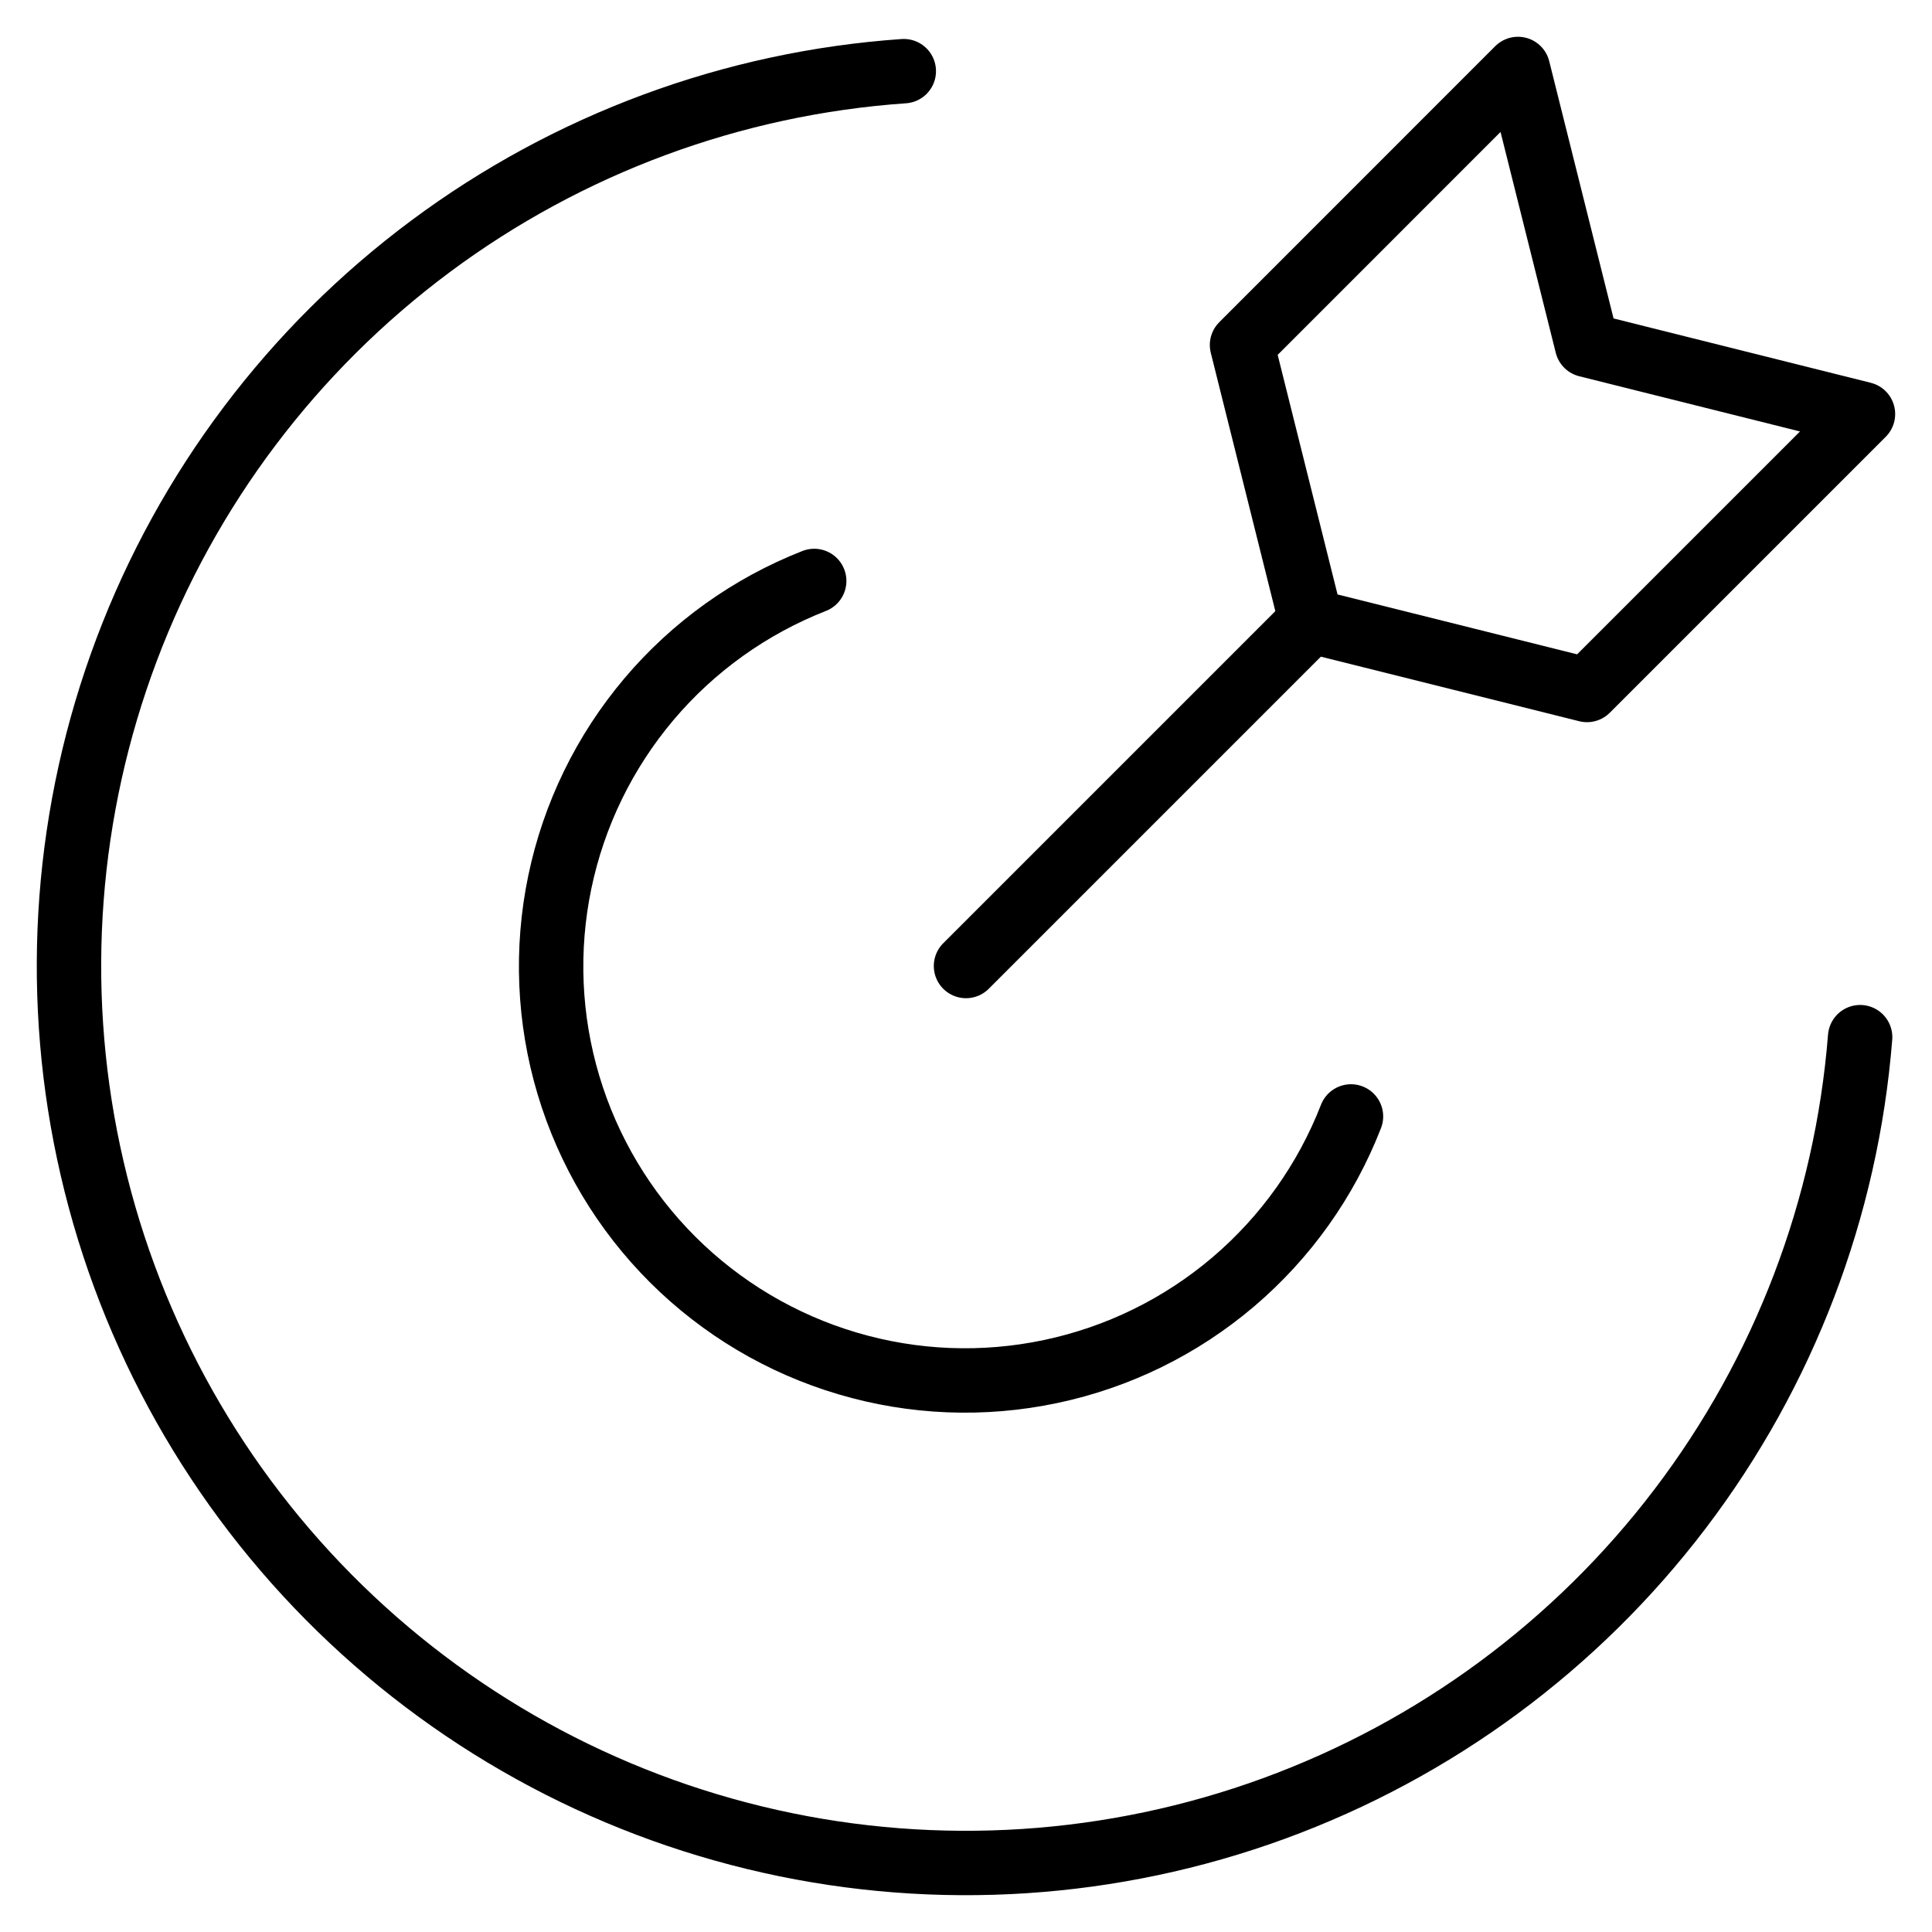
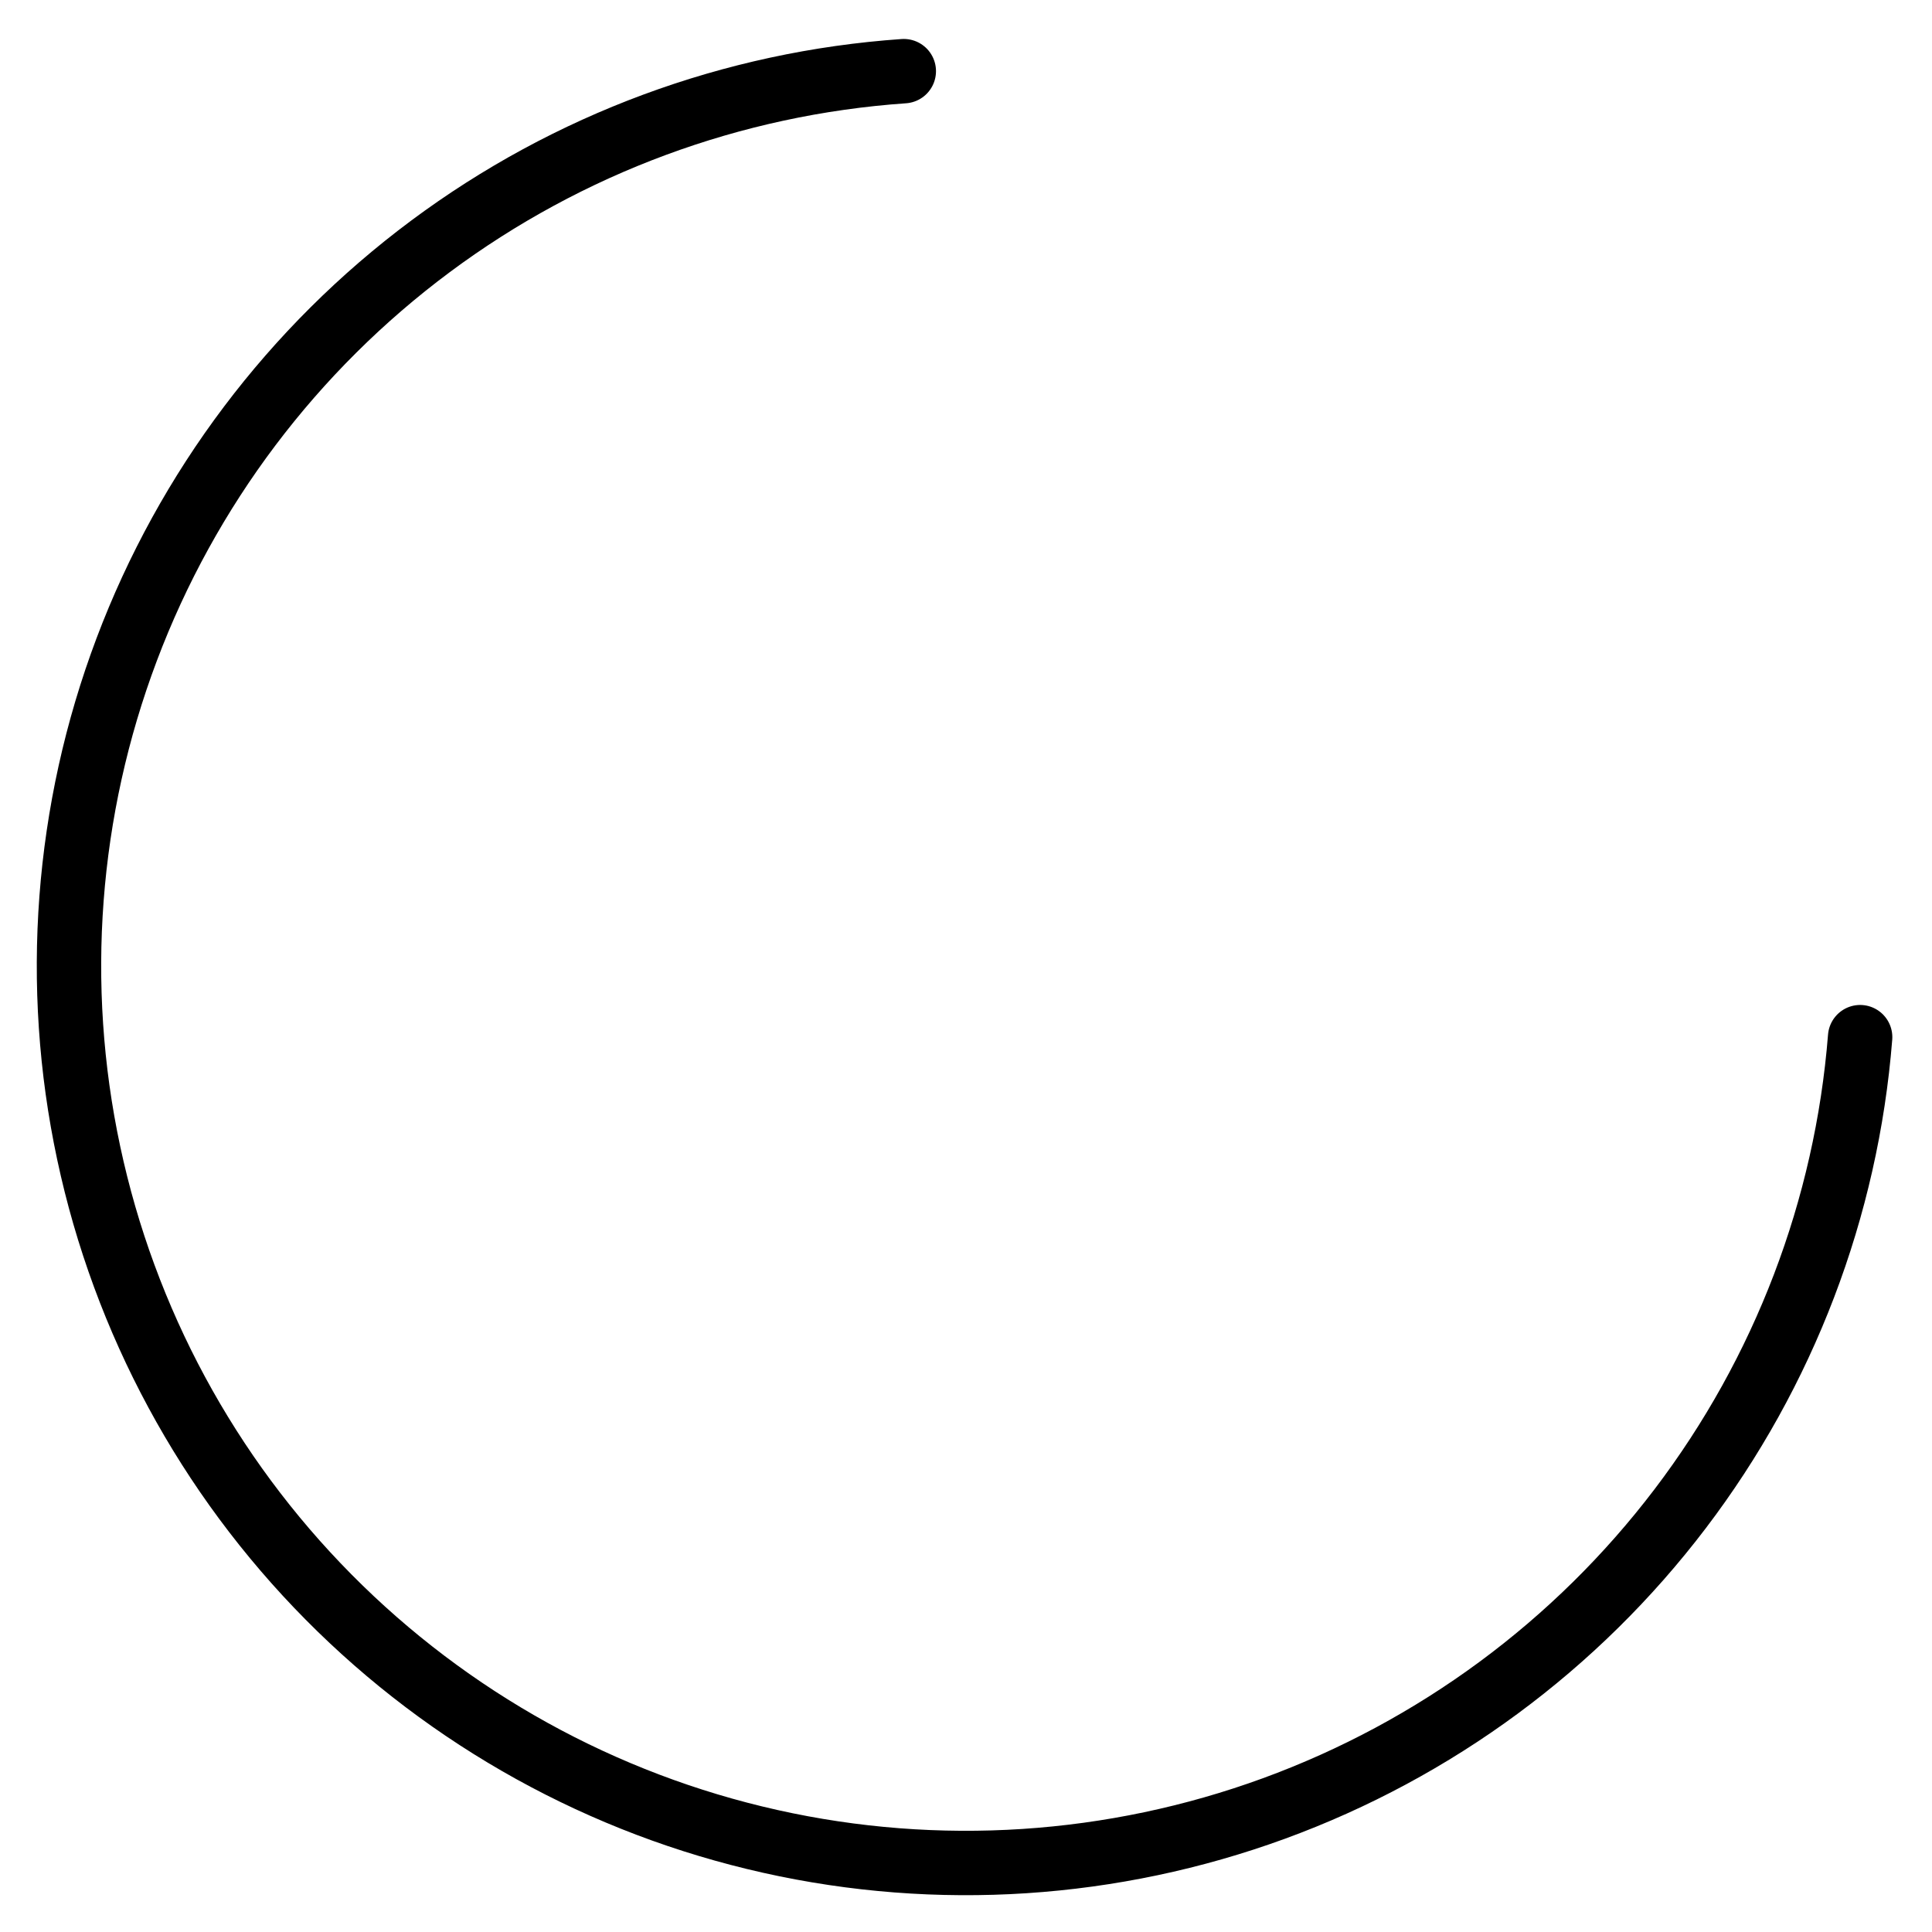
<svg xmlns="http://www.w3.org/2000/svg" width="30" height="30" viewBox="0 0 30 30" fill="none">
  <g clip-path="url(#clip0_155_990)">
    <path d="M28.884 16.105C28.673 18.763 27.703 21.305 26.089 23.428C24.476 25.551 22.287 27.166 19.782 28.082C17.278 28.997 14.563 29.175 11.961 28.593C9.358 28.011 6.978 26.694 5.102 24.799C3.225 22.904 1.933 20.511 1.377 17.902C0.821 15.294 1.026 12.582 1.967 10.086C2.907 7.591 4.545 5.418 6.684 3.826C8.823 2.234 11.374 1.29 14.034 1.105" stroke="#201F1E" style="stroke:#201F1E;stroke:color(display-p3 0.126 0.122 0.118);stroke-opacity:1;" stroke-linecap="round" stroke-linejoin="round" />
-     <path d="M20.978 17.336C20.591 18.332 19.962 19.215 19.148 19.907C18.334 20.599 17.36 21.077 16.314 21.297C15.269 21.518 14.185 21.475 13.16 21.171C12.136 20.868 11.203 20.314 10.446 19.559C9.69 18.805 9.133 17.873 8.827 16.849C8.521 15.826 8.475 14.742 8.693 13.696C8.911 12.65 9.386 11.675 10.076 10.858C10.765 10.042 11.648 9.411 12.643 9.021" stroke="#201F1E" style="stroke:#201F1E;stroke:color(display-p3 0.126 0.122 0.118);stroke-opacity:1;" stroke-linecap="round" stroke-linejoin="round" />
-     <path d="M15 15L20.357 9.643" stroke="#201F1E" style="stroke:#201F1E;stroke:color(display-p3 0.126 0.122 0.118);stroke-opacity:1;" stroke-linecap="round" stroke-linejoin="round" />
-     <path d="M24.643 10.714L20.357 9.643L19.286 5.357L23.571 1.071L24.643 5.357L28.928 6.429L24.643 10.714Z" stroke="#201F1E" style="stroke:#201F1E;stroke:color(display-p3 0.126 0.122 0.118);stroke-opacity:1;" stroke-linecap="round" stroke-linejoin="round" />
  </g>
  <defs>
    <clipPath id="clip0_155_990">
      <rect width="30" height="30" fill="white" style="fill:white;fill-opacity:1;" />
    </clipPath>
  </defs>
</svg>